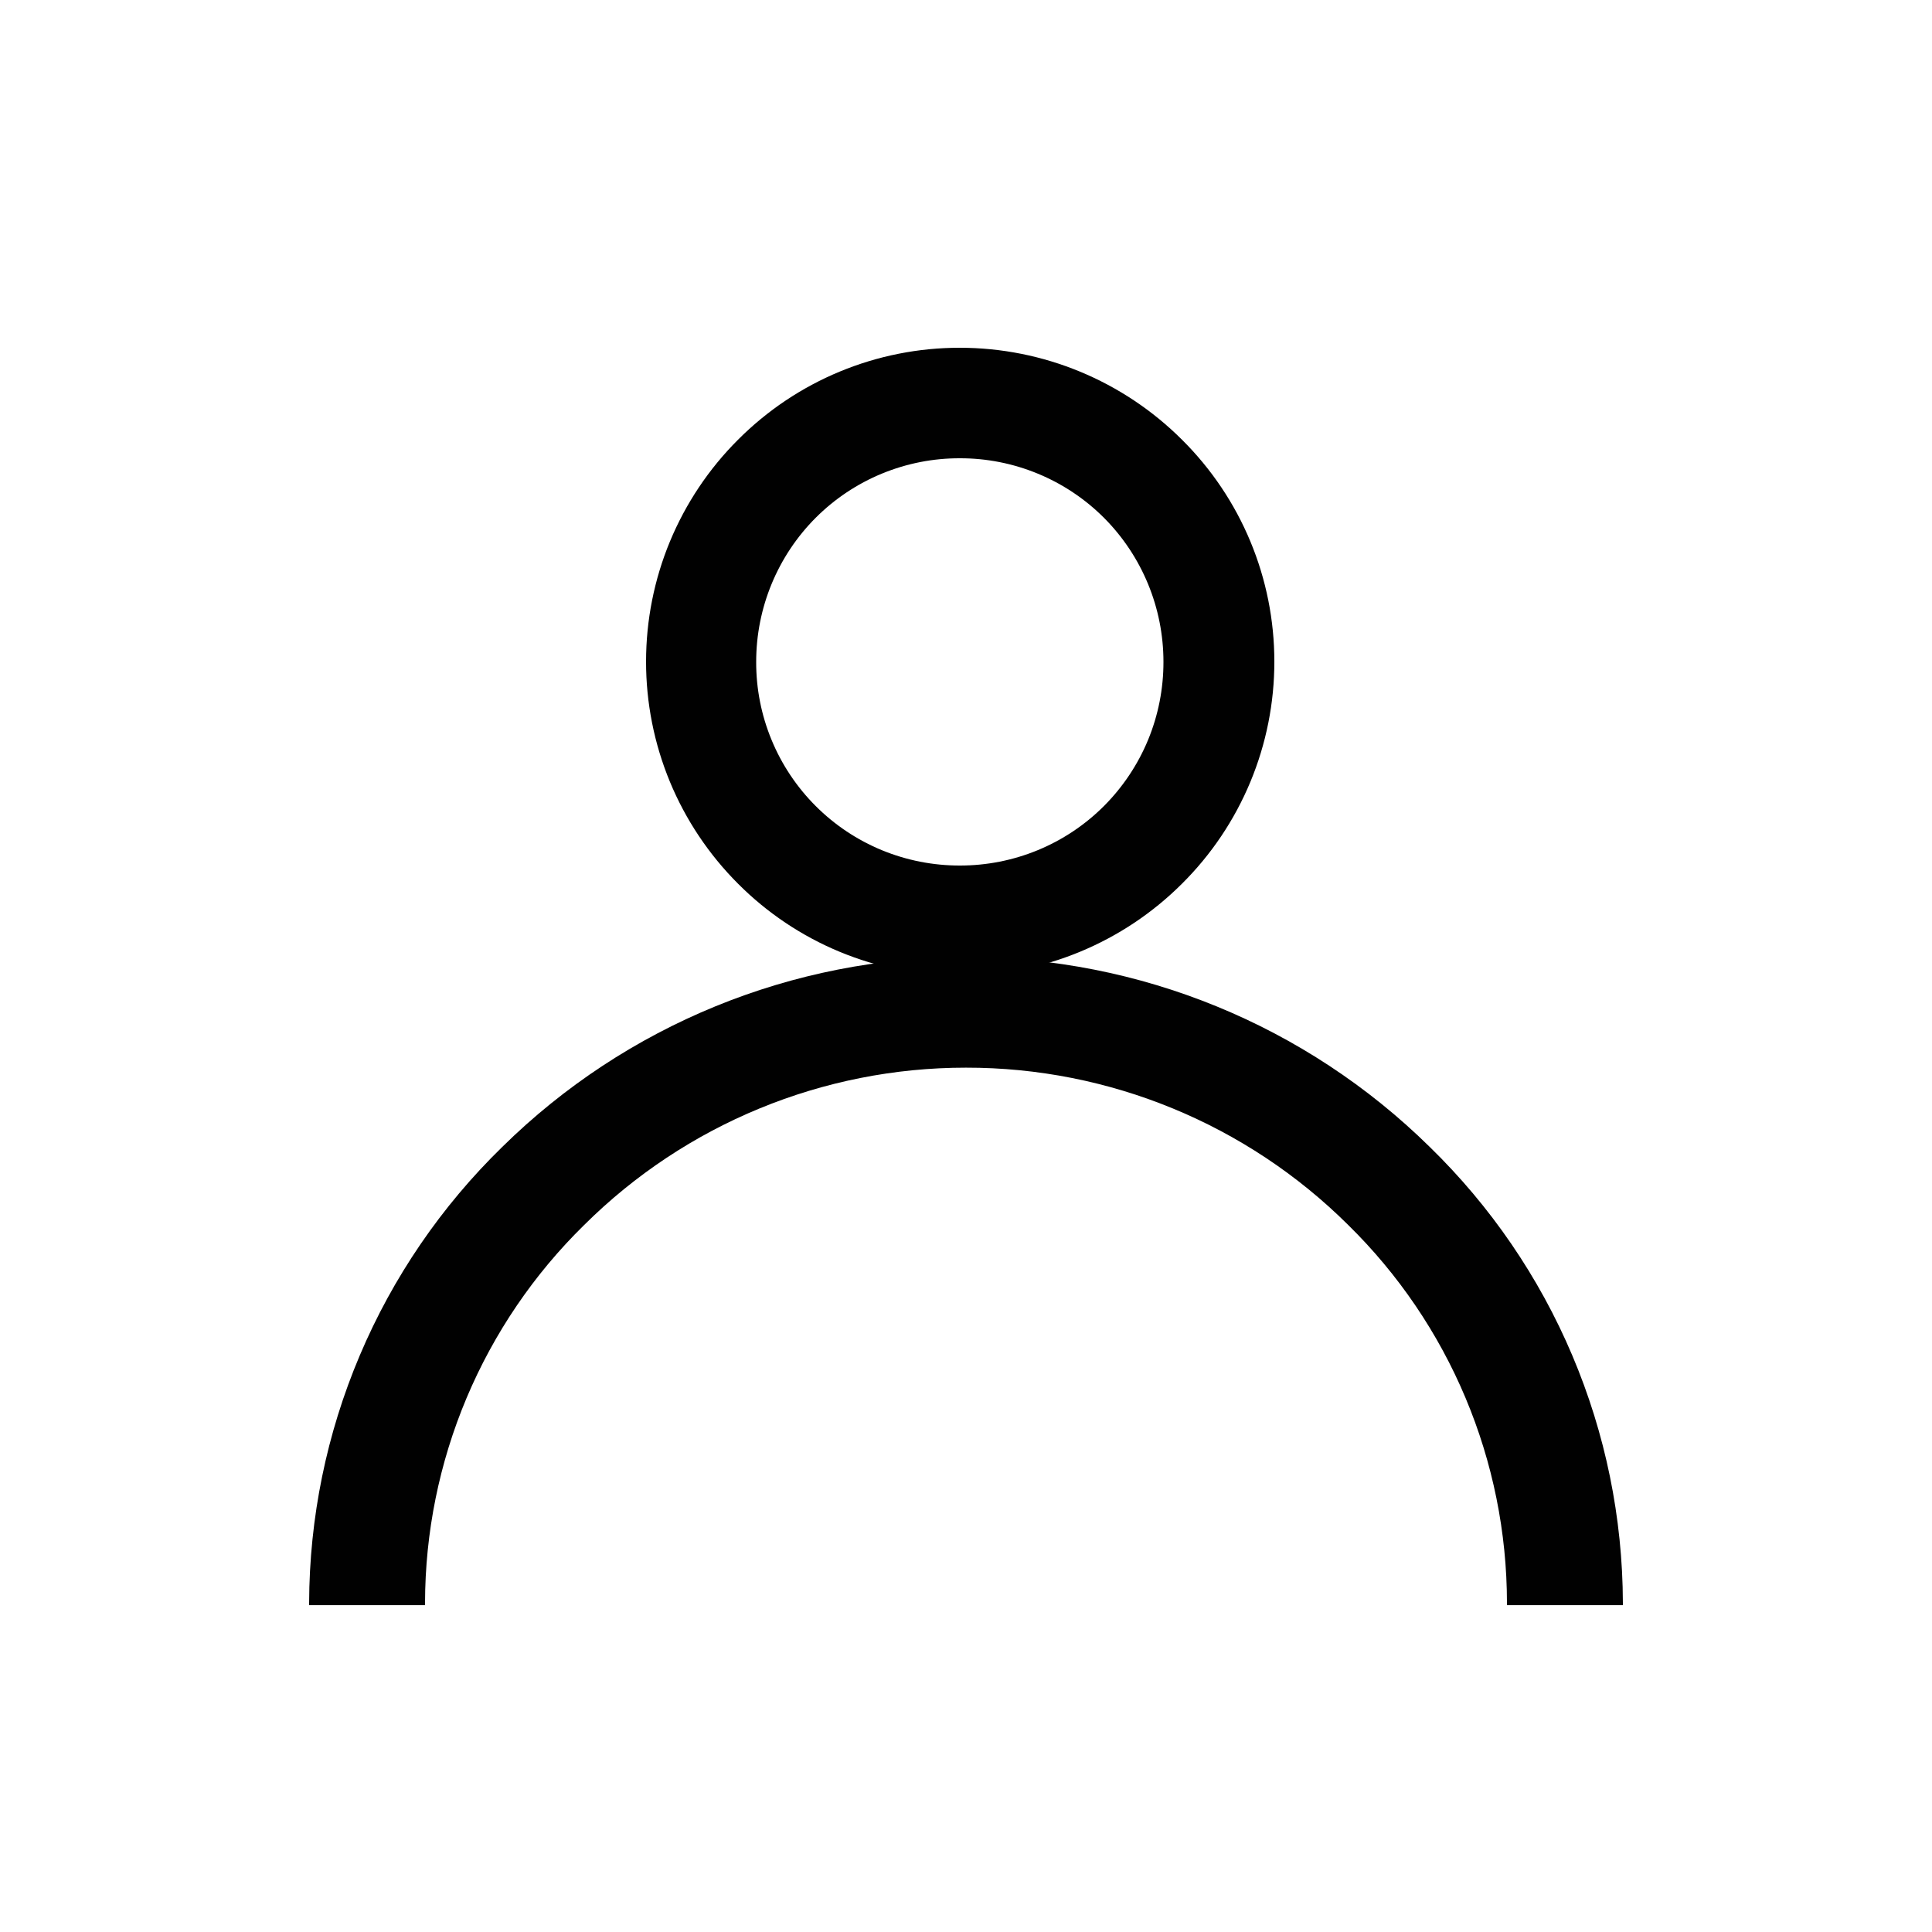
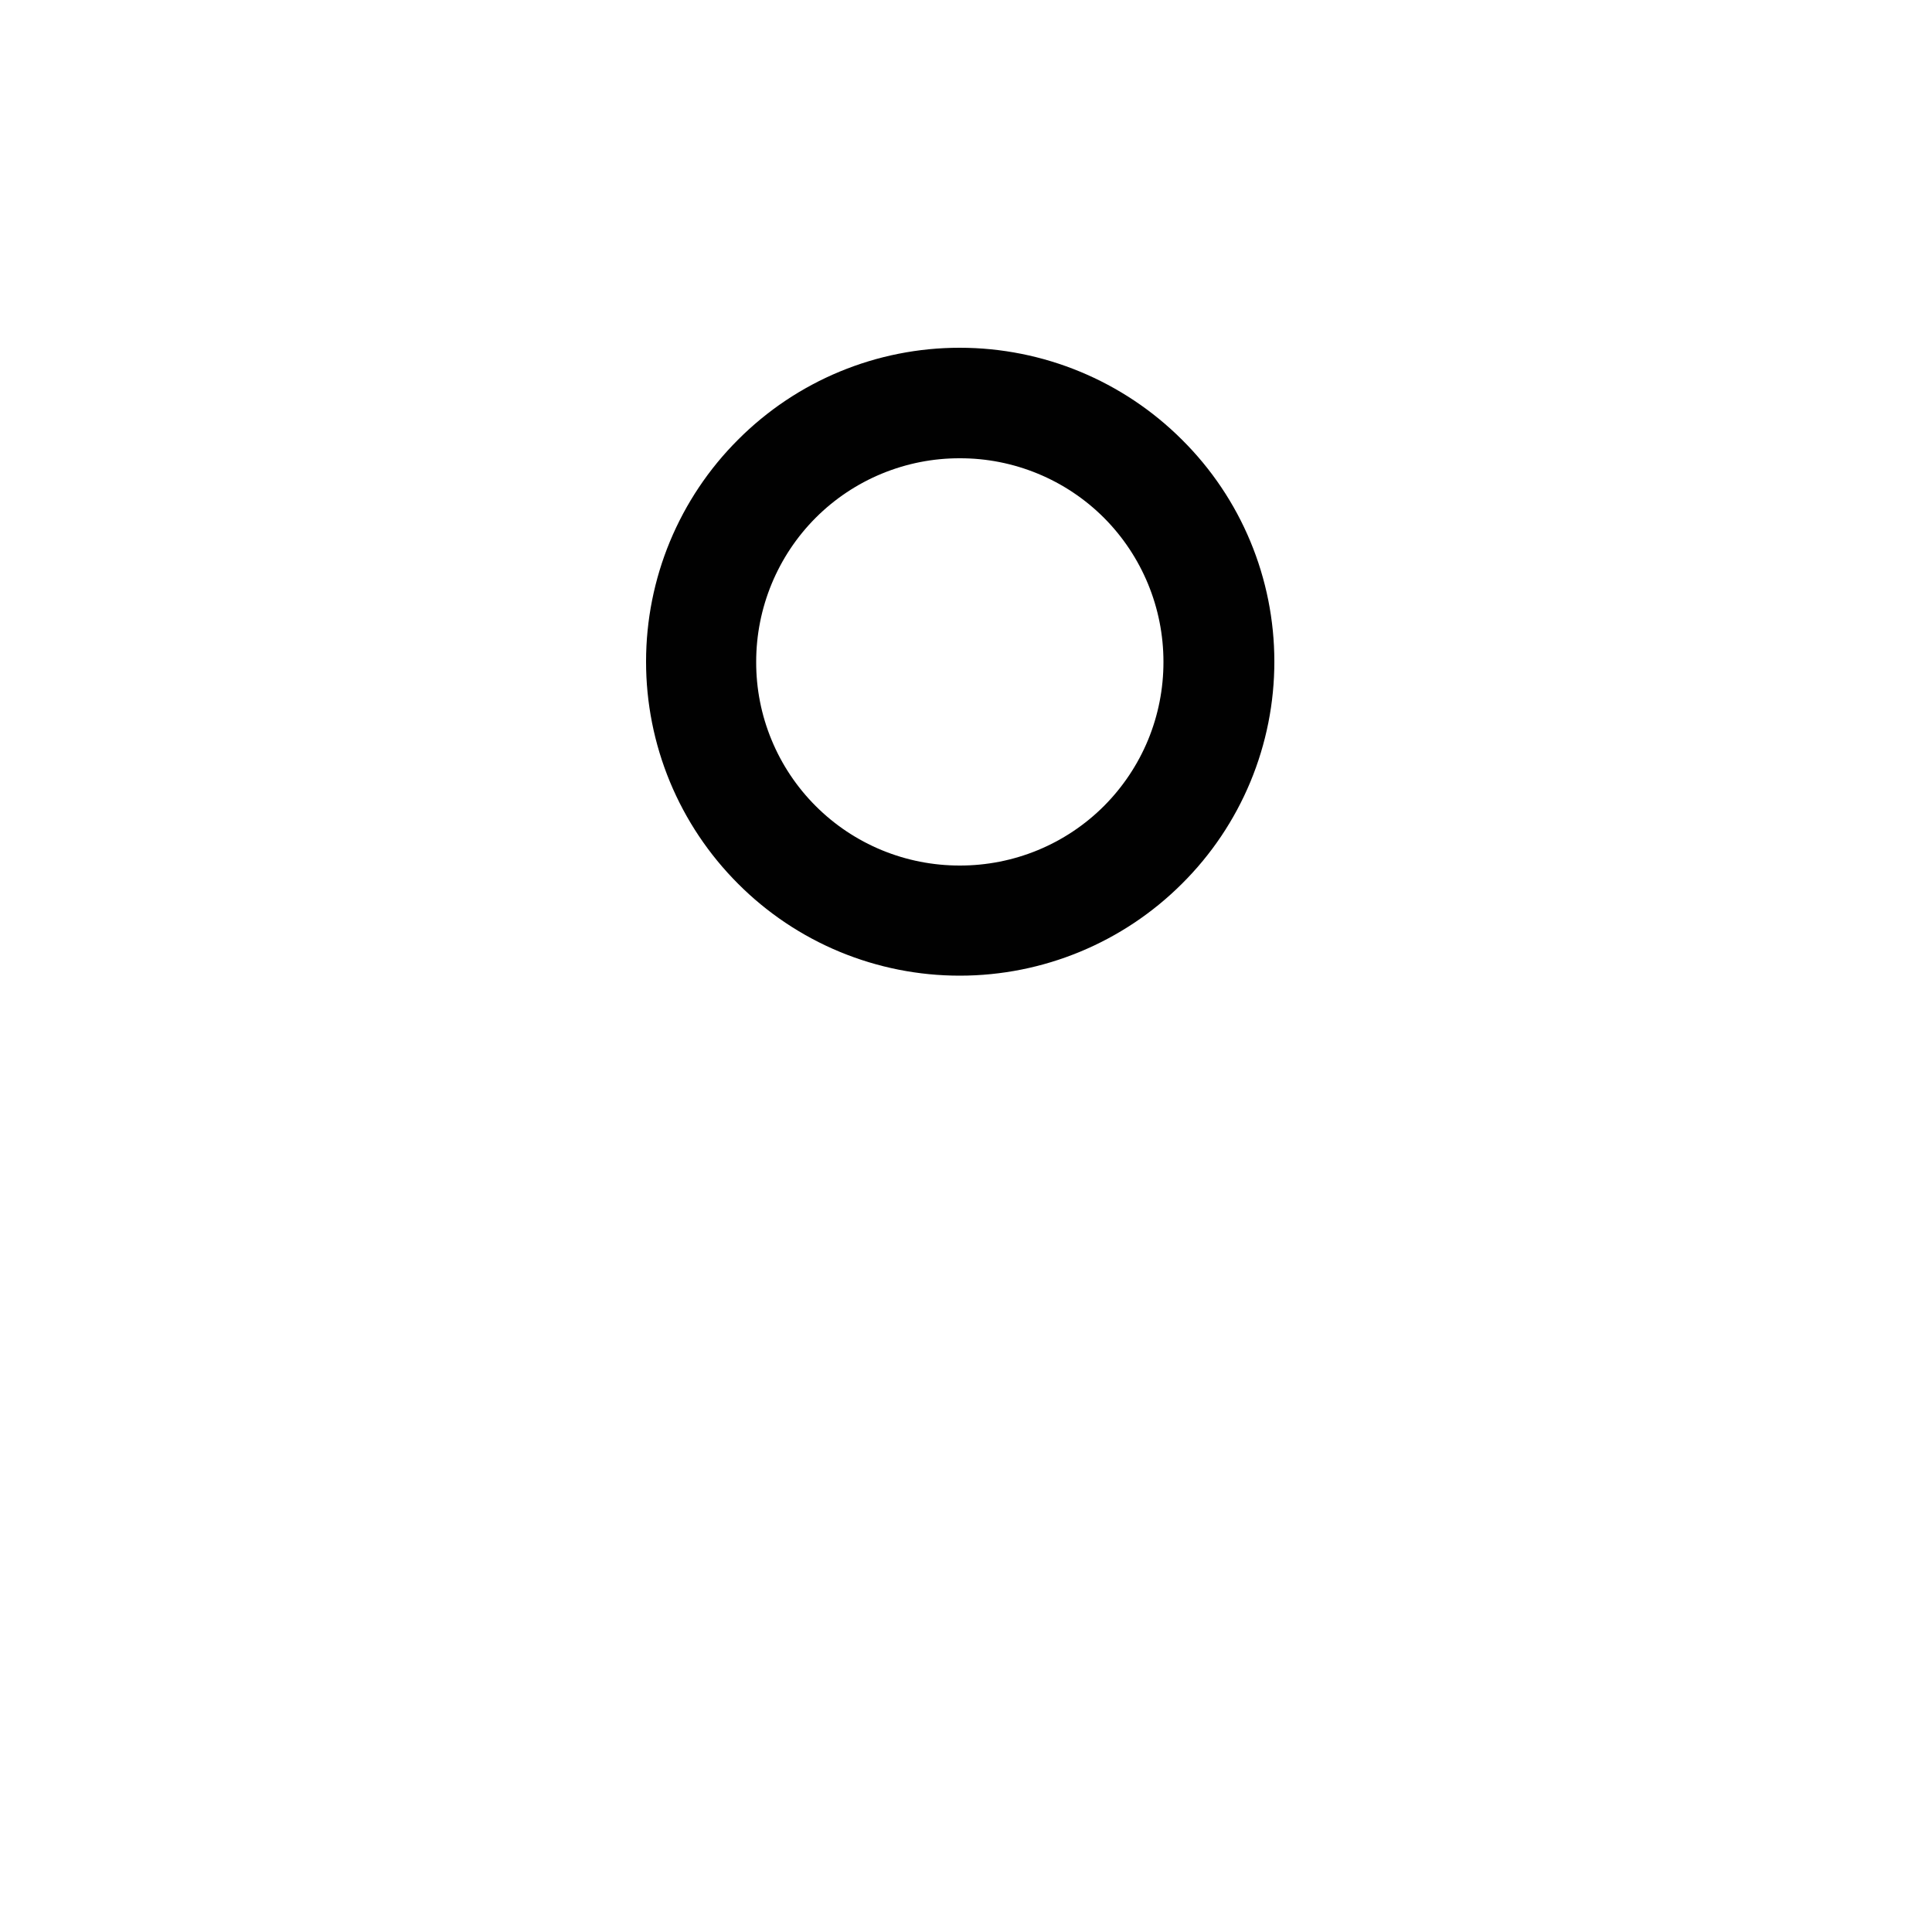
<svg xmlns="http://www.w3.org/2000/svg" width="50" height="50" viewBox="0 0 50 50" fill="none">
  <path fill-rule="evenodd" clip-rule="evenodd" d="M24.84 9C26.996 9 29.064 9.856 30.59 11.38C31.348 12.132 31.949 13.026 32.359 14.011C32.769 14.996 32.98 16.053 32.98 17.12C32.981 18.189 32.77 19.247 32.36 20.234C31.95 21.221 31.348 22.117 30.59 22.87C29.064 24.394 26.996 25.25 24.84 25.25C23.773 25.251 22.717 25.041 21.732 24.633C20.747 24.225 19.852 23.625 19.1 22.87C18.345 22.115 17.746 21.219 17.337 20.232C16.929 19.245 16.719 18.188 16.72 17.12C16.72 16.054 16.93 14.998 17.338 14.013C17.747 13.028 18.345 12.133 19.1 11.38C19.852 10.625 20.747 10.025 21.732 9.617C22.717 9.209 23.773 8.999 24.84 9ZM28.57 13.4C28.08 12.91 27.498 12.522 26.858 12.258C26.218 11.994 25.532 11.858 24.84 11.86C24.147 11.858 23.461 11.994 22.821 12.258C22.181 12.522 21.6 12.91 21.11 13.4C20.123 14.39 19.569 15.732 19.57 17.13C19.568 17.823 19.703 18.509 19.968 19.149C20.232 19.789 20.62 20.37 21.11 20.86C21.6 21.35 22.181 21.738 22.821 22.002C23.461 22.266 24.147 22.401 24.84 22.4C25.532 22.401 26.218 22.266 26.858 22.002C27.498 21.738 28.08 21.35 28.57 20.86C29.059 20.37 29.447 19.789 29.712 19.149C29.976 18.509 30.111 17.823 30.11 17.13C30.111 15.732 29.557 14.39 28.57 13.4Z" fill="#010101" />
-   <path fill-rule="evenodd" clip-rule="evenodd" d="M39 41.541V41.481C38.998 39.66 38.634 37.857 37.928 36.178C37.223 34.499 36.19 32.977 34.89 31.701C32.262 29.09 28.705 27.626 25 27.631C21.298 27.629 17.746 29.092 15.12 31.701C13.818 32.976 12.784 34.498 12.076 36.177C11.369 37.856 11.003 39.659 11 41.481V41.541H8V41.481C8.007 39.281 8.452 37.104 9.311 35.078C10.169 33.051 11.424 31.217 13 29.681C16.199 26.531 20.51 24.767 25 24.771C29.49 24.768 33.8 26.532 37 29.681C38.577 31.216 39.832 33.051 40.69 35.077C41.549 37.103 41.994 39.281 42 41.481V41.541H39Z" fill="#010101" />
</svg>